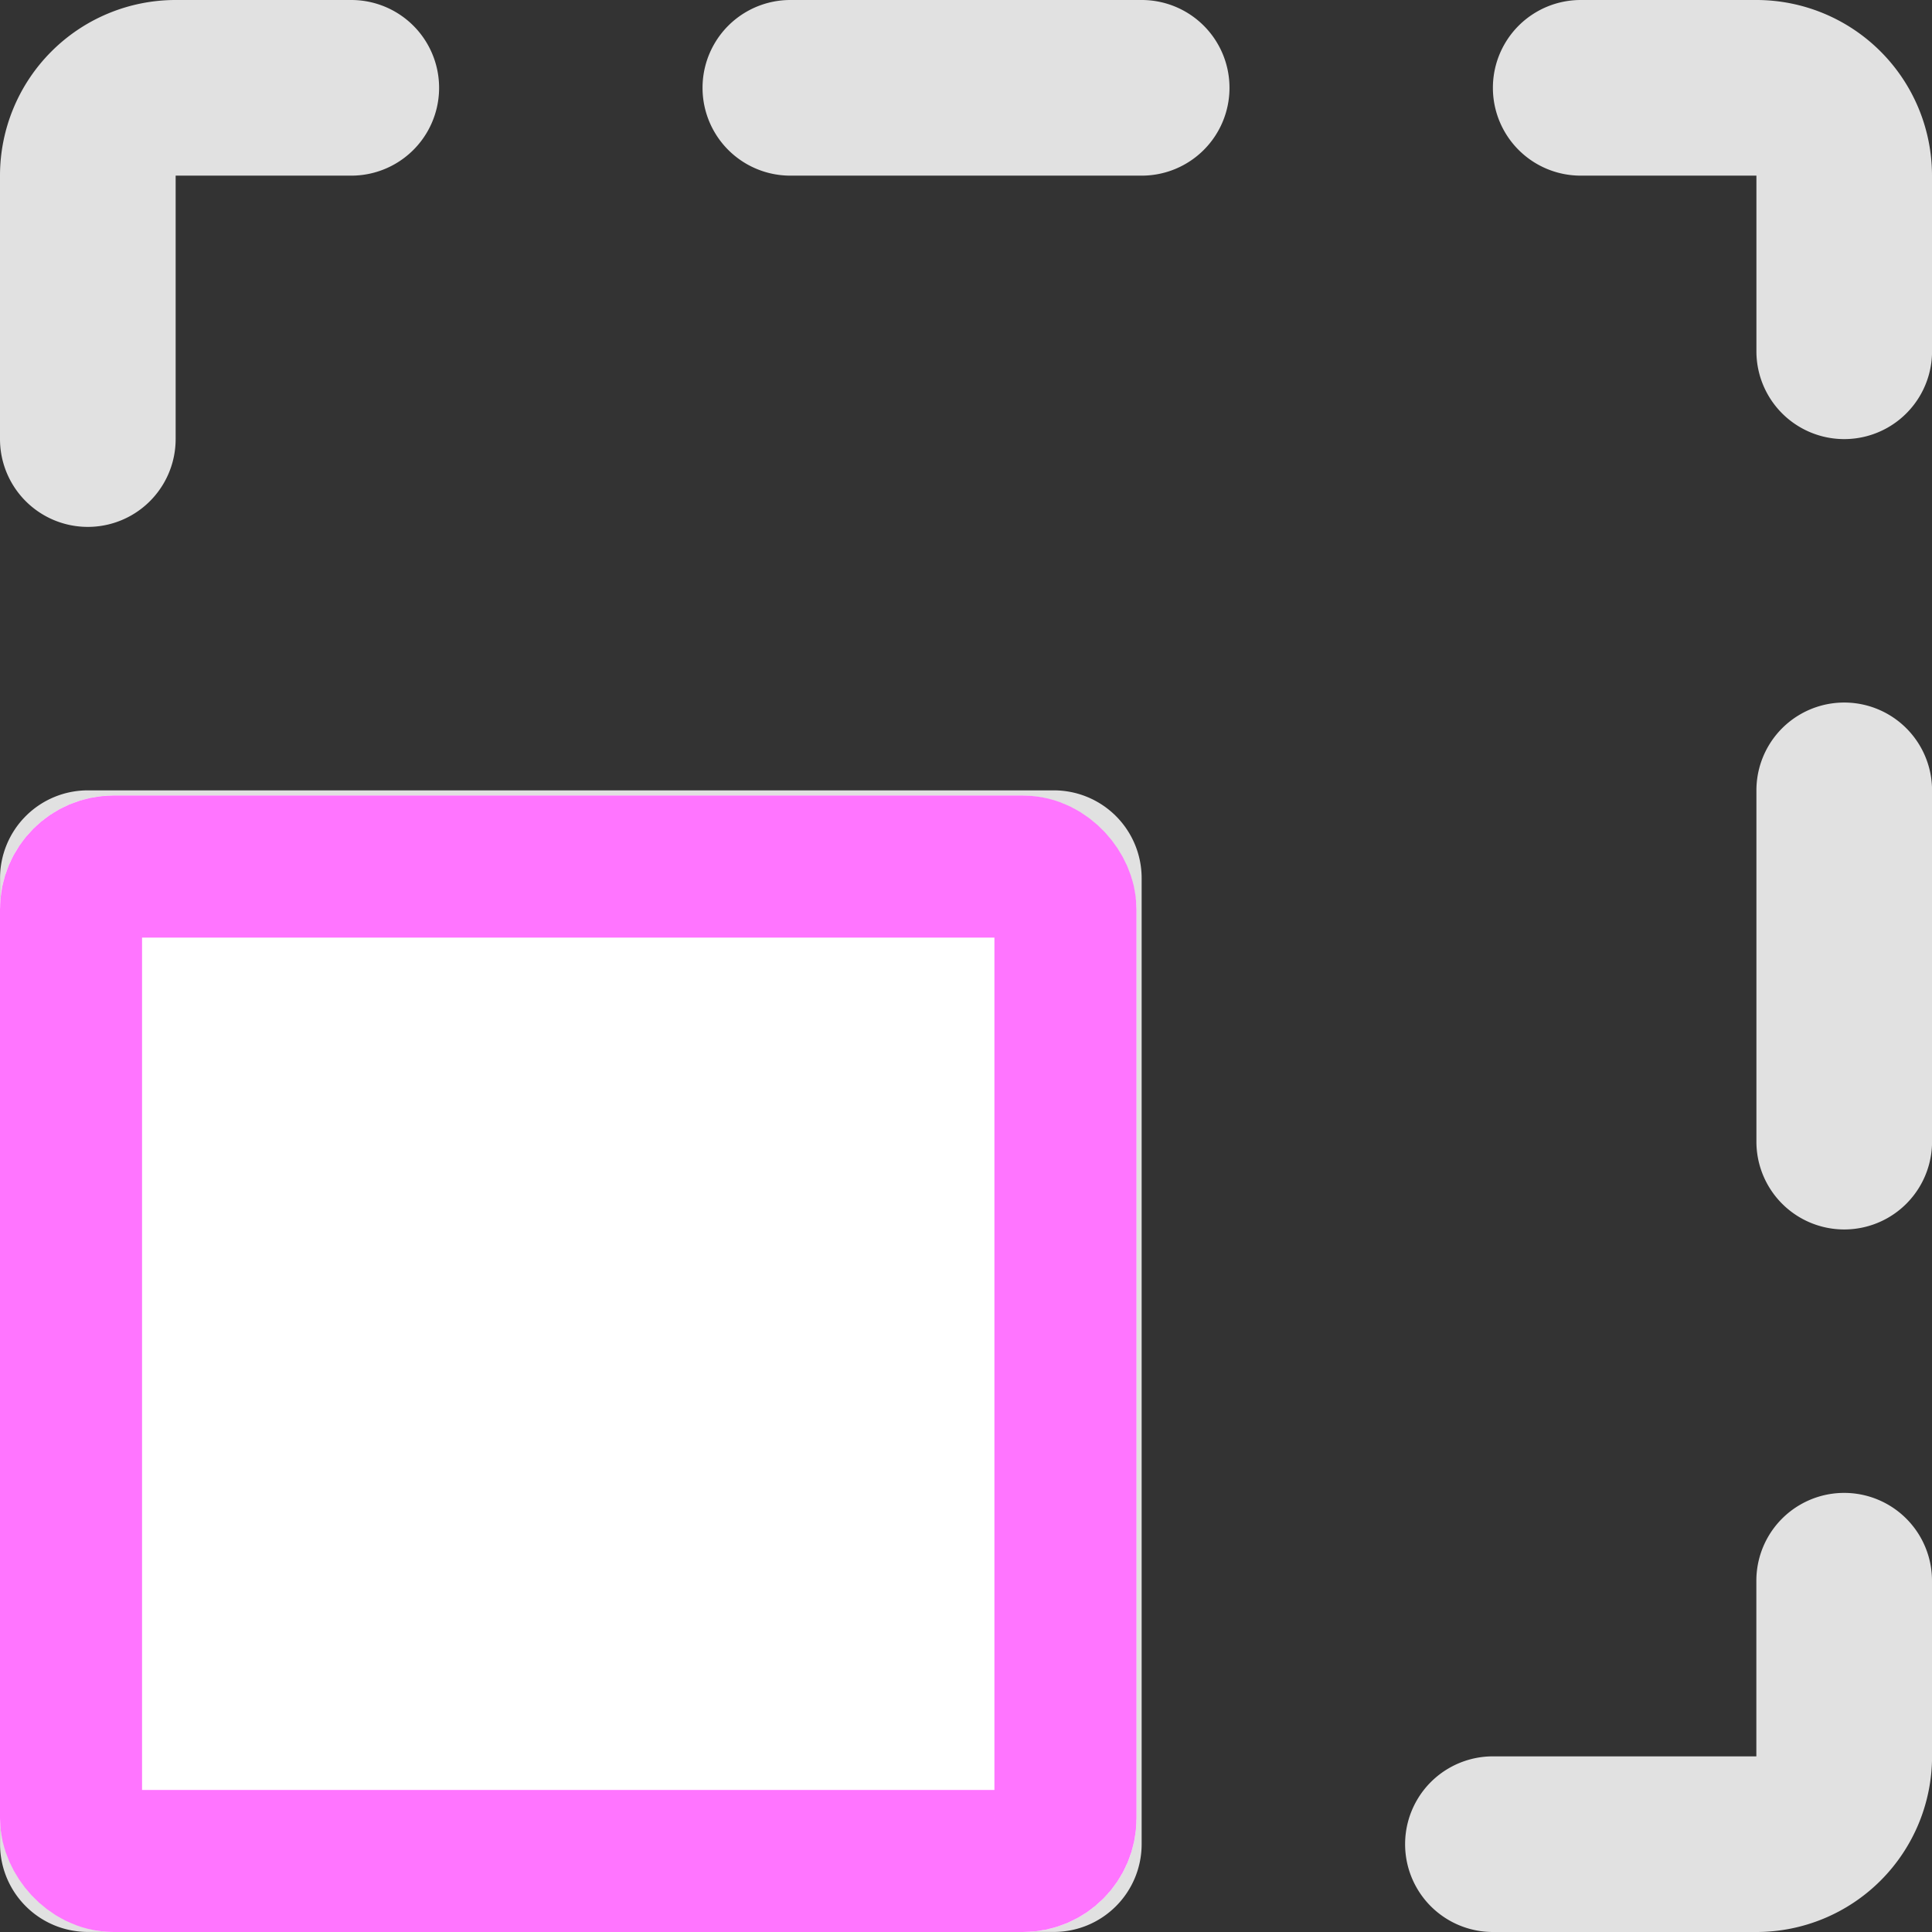
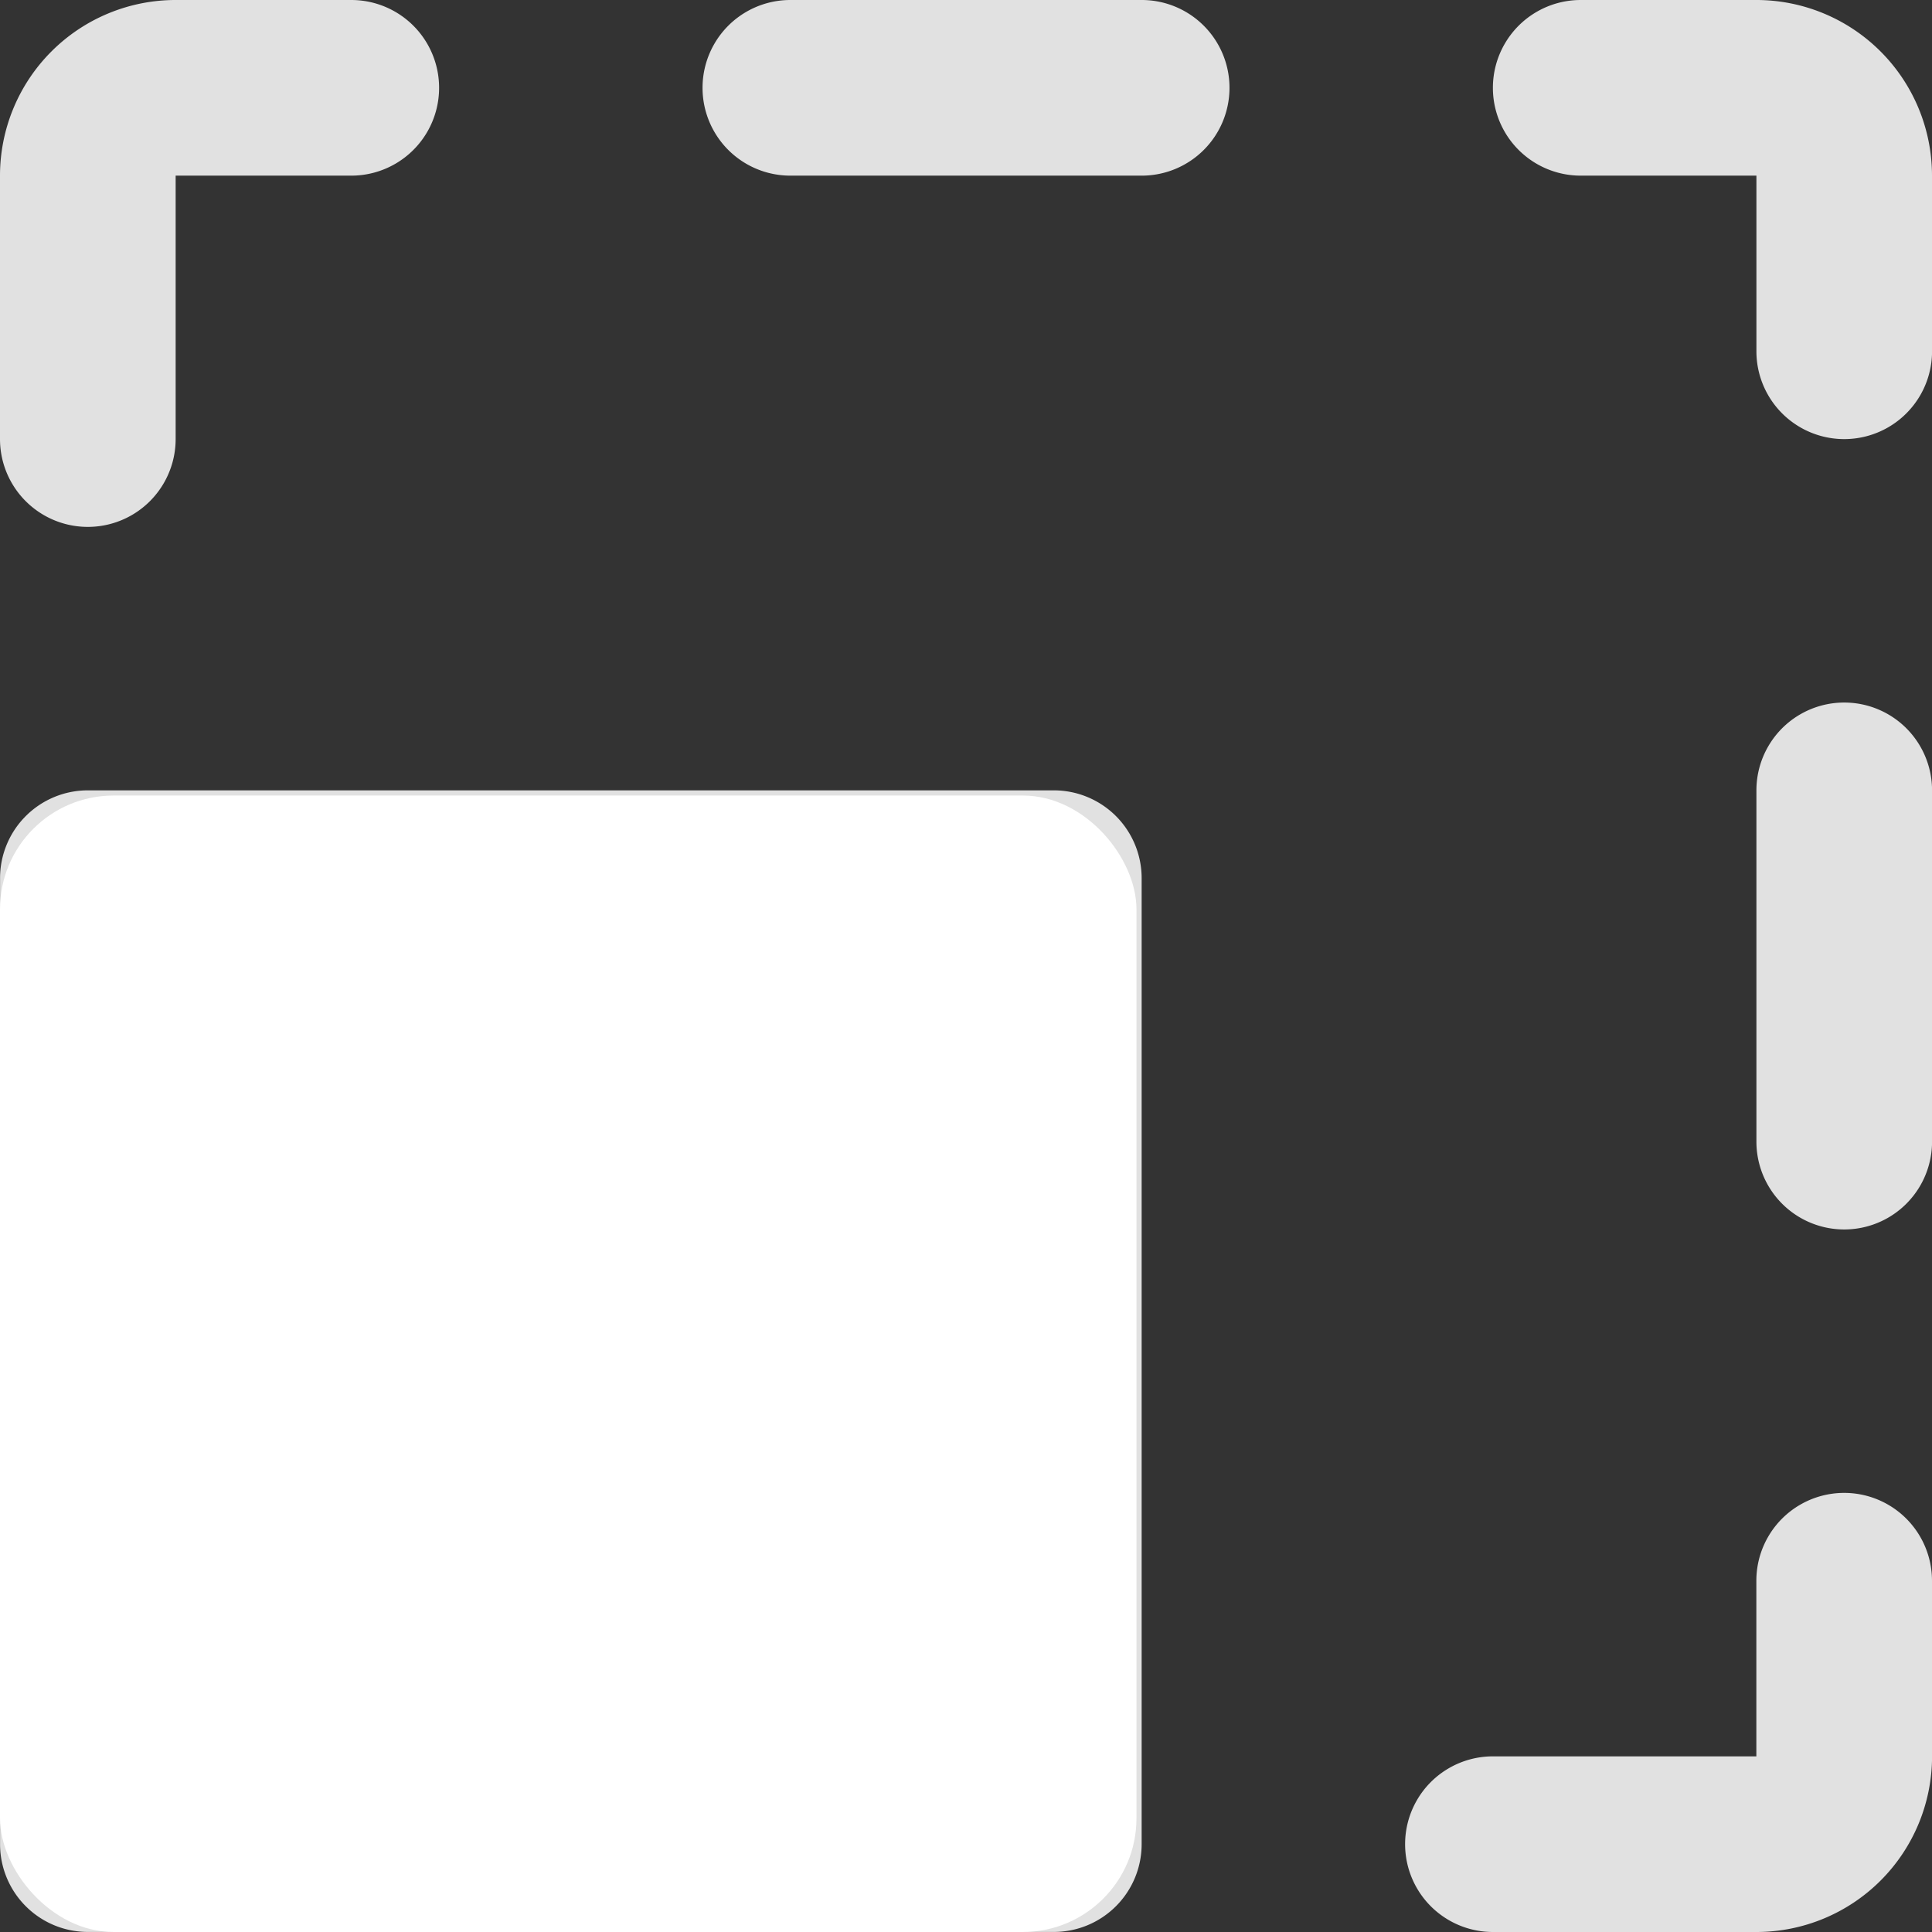
<svg xmlns="http://www.w3.org/2000/svg" width="34" height="34" viewBox="0 0 34 34">
  <rect x="0" y="0" width="34" height="34" fill="#333333" stroke="none" />
  <defs>
    <clipPath id="clip-path">
      <rect id="Retângulo_28569" data-name="Retângulo 28569" width="34" height="34" transform="translate(336 2630)" fill="#fff" stroke="#707070" stroke-width="1" />
    </clipPath>
  </defs>
  <g id="tamanho" transform="translate(-336 -2630)" clip-path="url(#clip-path)">
    <path id="tamanho-2" data-name="tamanho" d="M26.273,21.636h-17a1.545,1.545,0,0,0-1.545,1.545v17a1.545,1.545,0,0,0,1.545,1.545h17a1.545,1.545,0,0,0,1.545-1.545v-17A1.545,1.545,0,0,0,26.273,21.636Zm-1.545,17H10.818V24.727H24.727Zm17-3.091v3.091a3.091,3.091,0,0,1-3.091,3.091H34a1.545,1.545,0,1,1,0-3.091h4.636V35.545a1.545,1.545,0,0,1,3.091,0Zm0-13.909v6.182a1.545,1.545,0,1,1-3.091,0V21.636a1.545,1.545,0,1,1,3.091,0Zm0-10.818v3.091a1.545,1.545,0,1,1-3.091,0V10.818H35.545a1.545,1.545,0,0,1,0-3.091h3.091A3.091,3.091,0,0,1,41.727,10.818ZM29.364,9.273a1.545,1.545,0,0,1-1.545,1.545H21.636a1.545,1.545,0,1,1,0-3.091h6.182A1.545,1.545,0,0,1,29.364,9.273ZM7.727,15.455V10.818a3.091,3.091,0,0,1,3.091-3.091h3.091a1.545,1.545,0,1,1,0,3.091H10.818v4.636a1.545,1.545,0,1,1-3.091,0Z" transform="translate(328.273 2622.273)" fill="#e1e1e1" />
    <g id="Retângulo_28572" data-name="Retângulo 28572" transform="translate(336 2644)" fill="#fff" stroke="#ff75ff" stroke-width="2.5">
      <rect width="20" height="20" rx="2" stroke="none" />
-       <rect x="1.25" y="1.25" width="17.5" height="17.5" rx="0.75" fill="none" />
    </g>
  </g>
</svg>